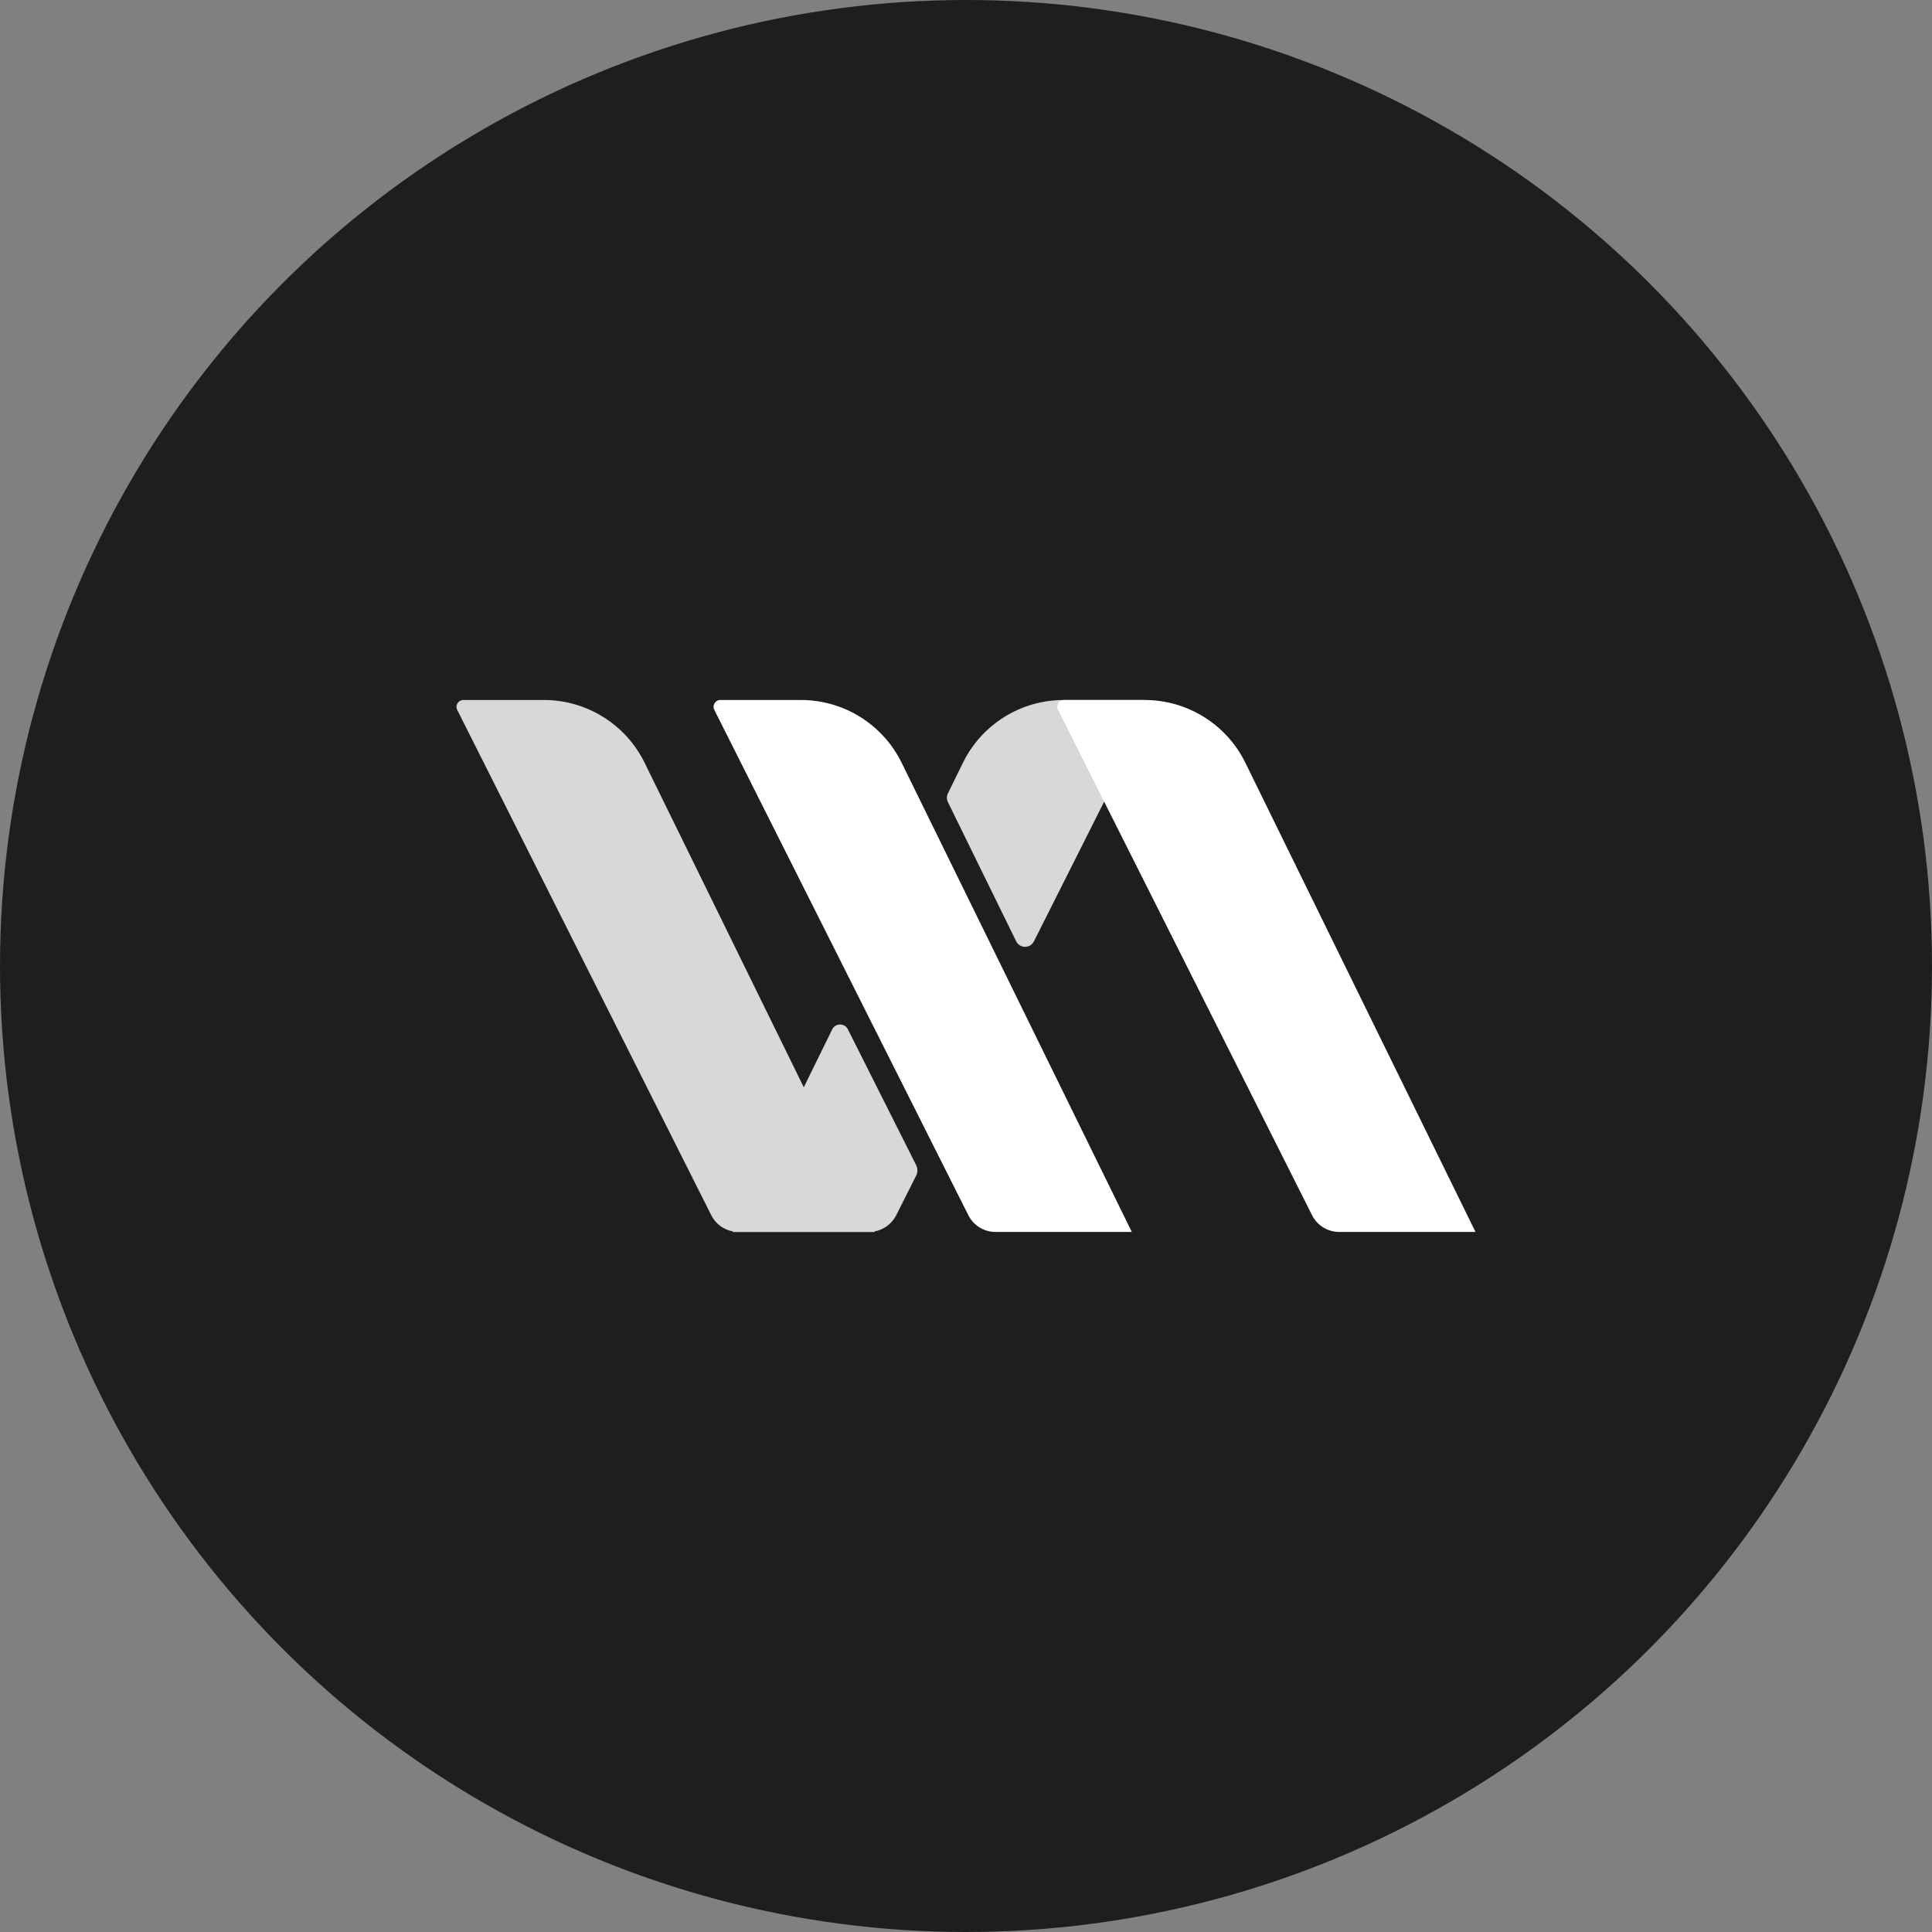
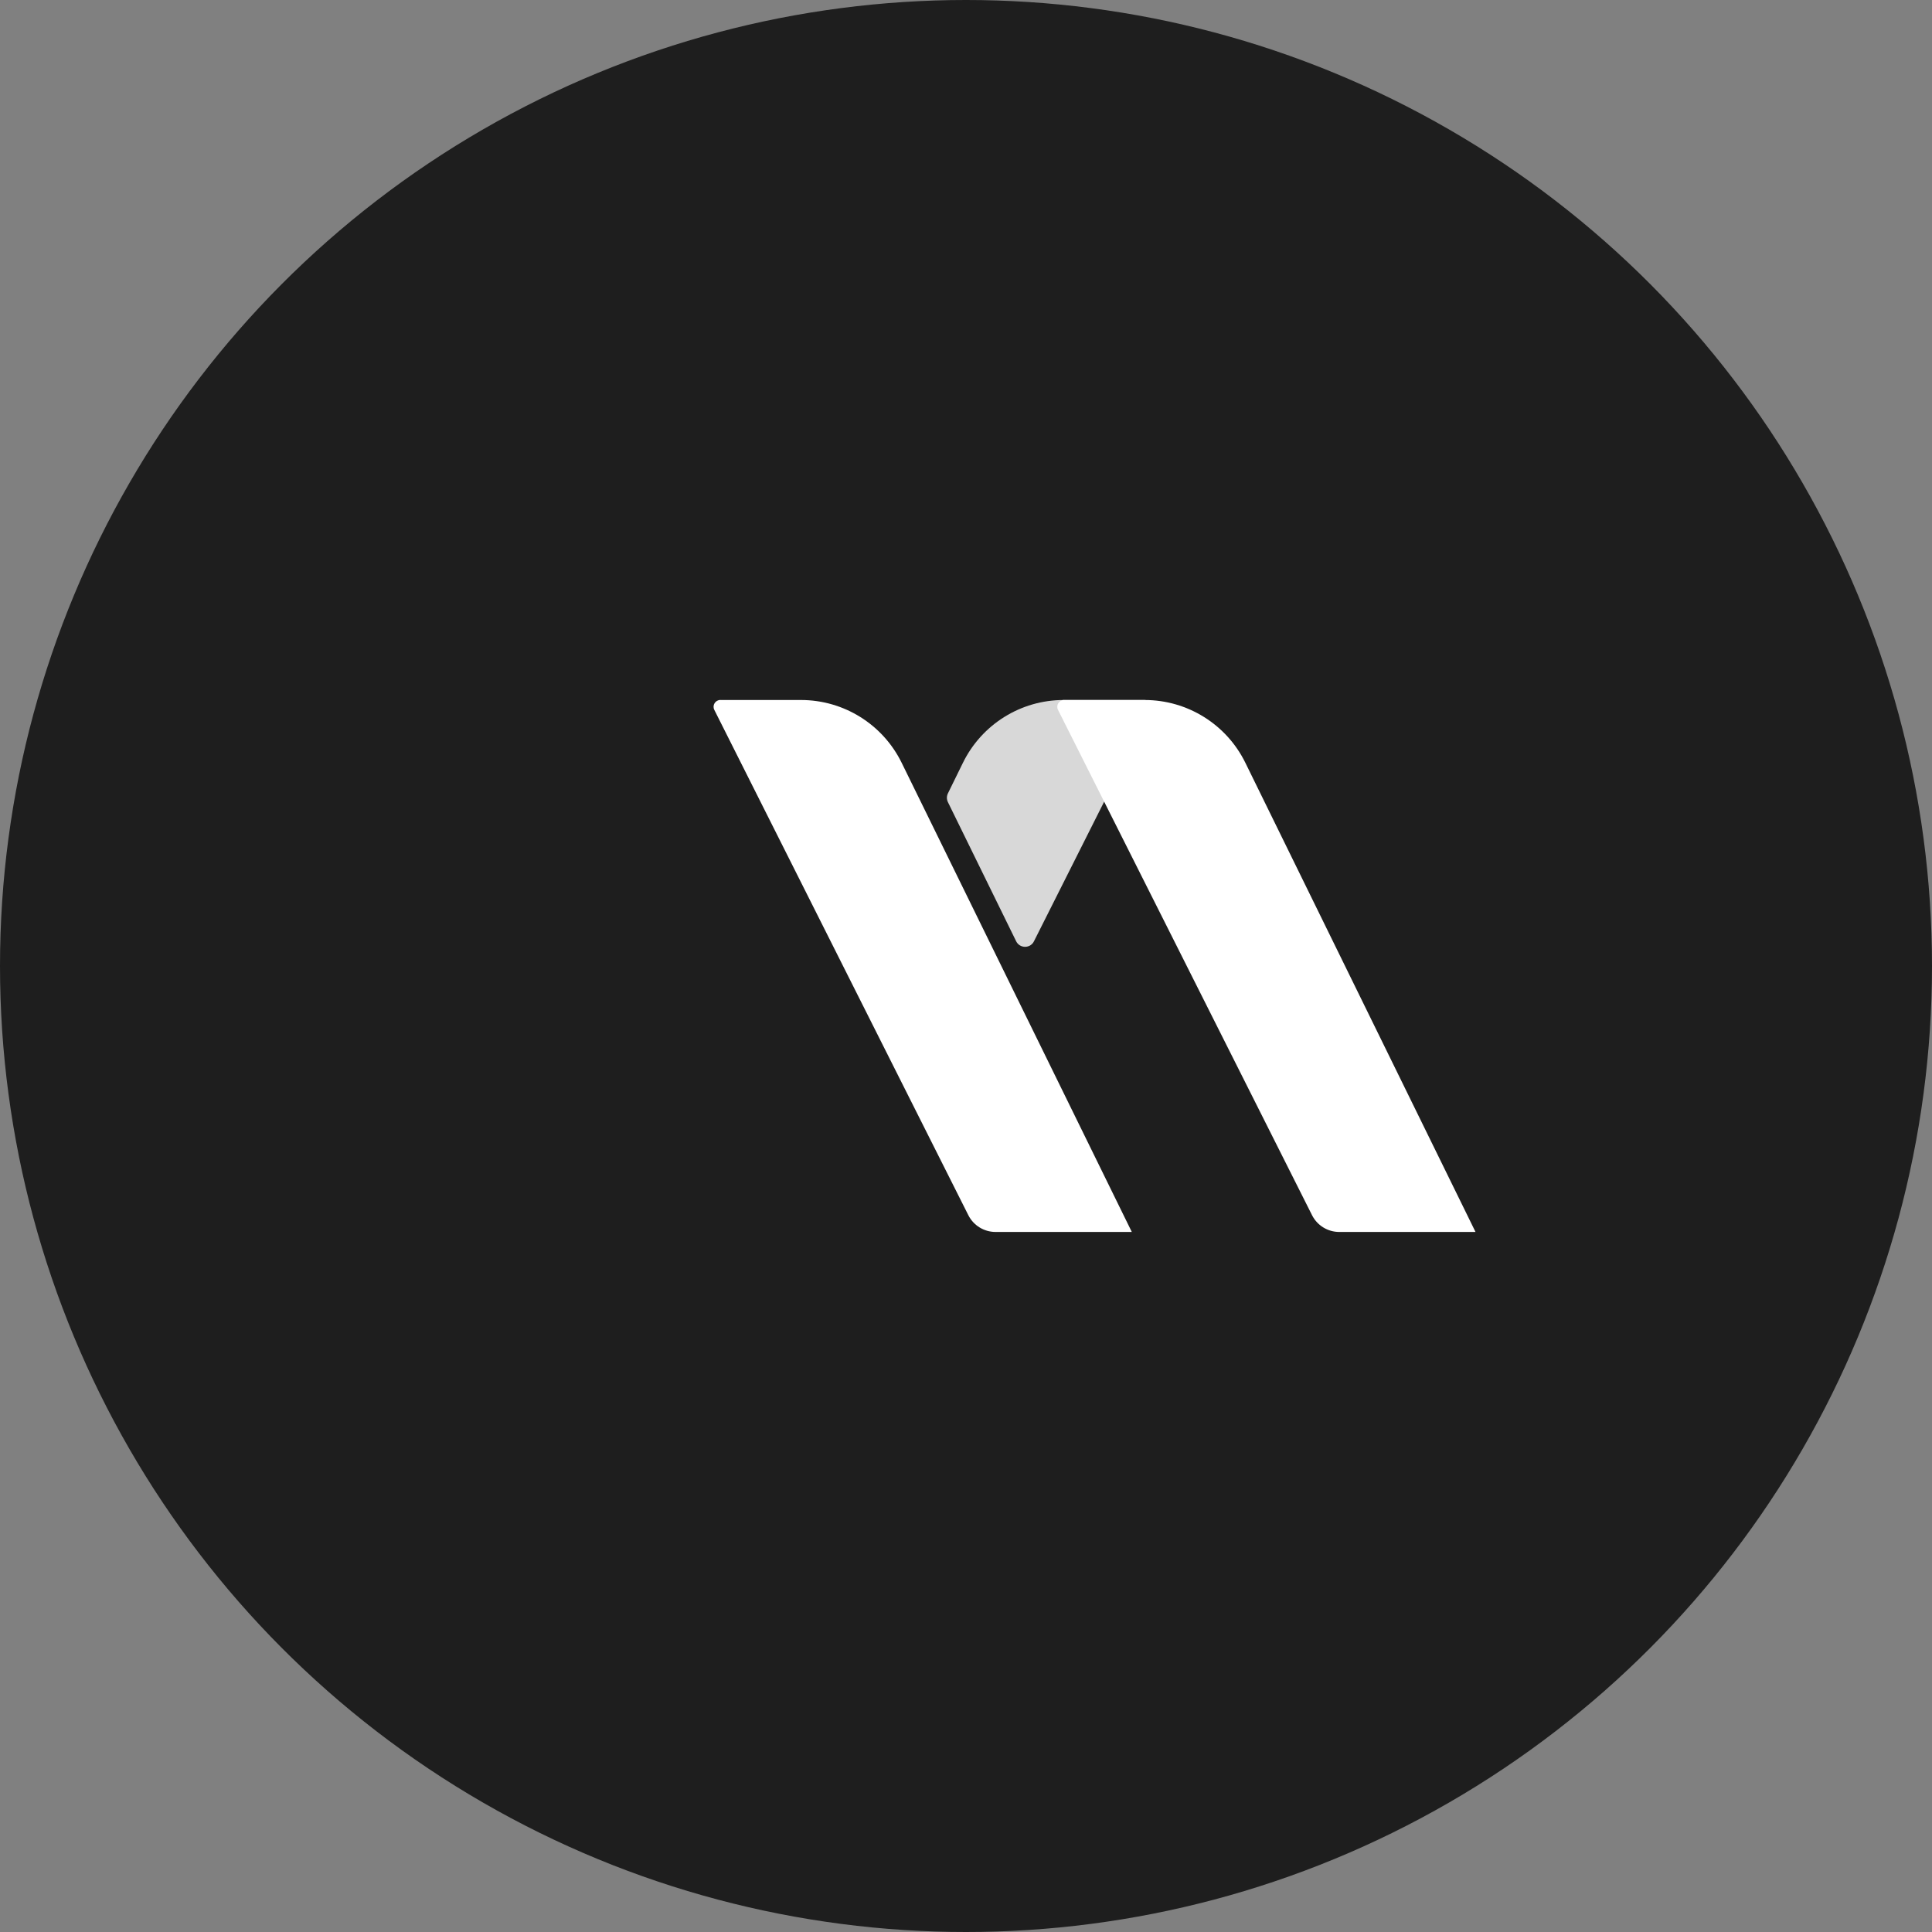
<svg xmlns="http://www.w3.org/2000/svg" id="Capa_2" data-name="Capa 2" viewBox="0 0 500 500">
  <rect x="0" y="0" width="500" height="500" fill="#808080" stroke="none" />
  <defs>
    <style>      .cls-1 {        fill: #1e1e1e;      }      .cls-2 {        fill: #d8d8d8;      }      .cls-3 {        fill: #fff;      }    </style>
  </defs>
  <circle class="cls-1" cx="250" cy="250" r="250" />
  <g>
    <path class="cls-3" d="M186.43,181.16h20.86c11.07,0,21.17,6.3,26.05,16.23l59.57,121.44h-35.26c-2.98,0-5.71-1.68-7.05-4.35l-65.74-130.77c-.59-1.17.26-2.56,1.58-2.56Z" />
    <g>
-       <path class="cls-2" d="M219.43,266.39l17.66,35.13c.44.87.44,1.89,0,2.75l-5.14,10.22c-1.13,2.24-3.24,3.77-5.64,4.21l.07.15h-36.74l.07-.15c-2.41-.43-4.52-1.96-5.64-4.21l-65.74-130.77c-.59-1.17.26-2.56,1.58-2.56h20.86c11.06,0,21.17,6.3,26.05,16.24l41.2,83.99,7.35-14.98c.83-1.68,3.22-1.7,4.07-.02Z" />
      <path class="cls-2" d="M297.7,183.72l-30.12,59.9c-.95,1.9-3.66,1.88-4.6-.02l-17.66-36.01c-.35-.71-.35-1.55,0-2.26l3.89-7.93c4.88-9.94,14.98-16.24,26.05-16.24h20.86c1.32,0,2.17,1.39,1.58,2.56Z" />
    </g>
    <path class="cls-3" d="M275.38,181.16h20.86c11.07,0,21.17,6.3,26.05,16.23l59.57,121.44h-35.26c-2.98,0-5.71-1.68-7.05-4.35l-65.74-130.77c-.59-1.17.26-2.56,1.58-2.56Z" />
  </g>
</svg>